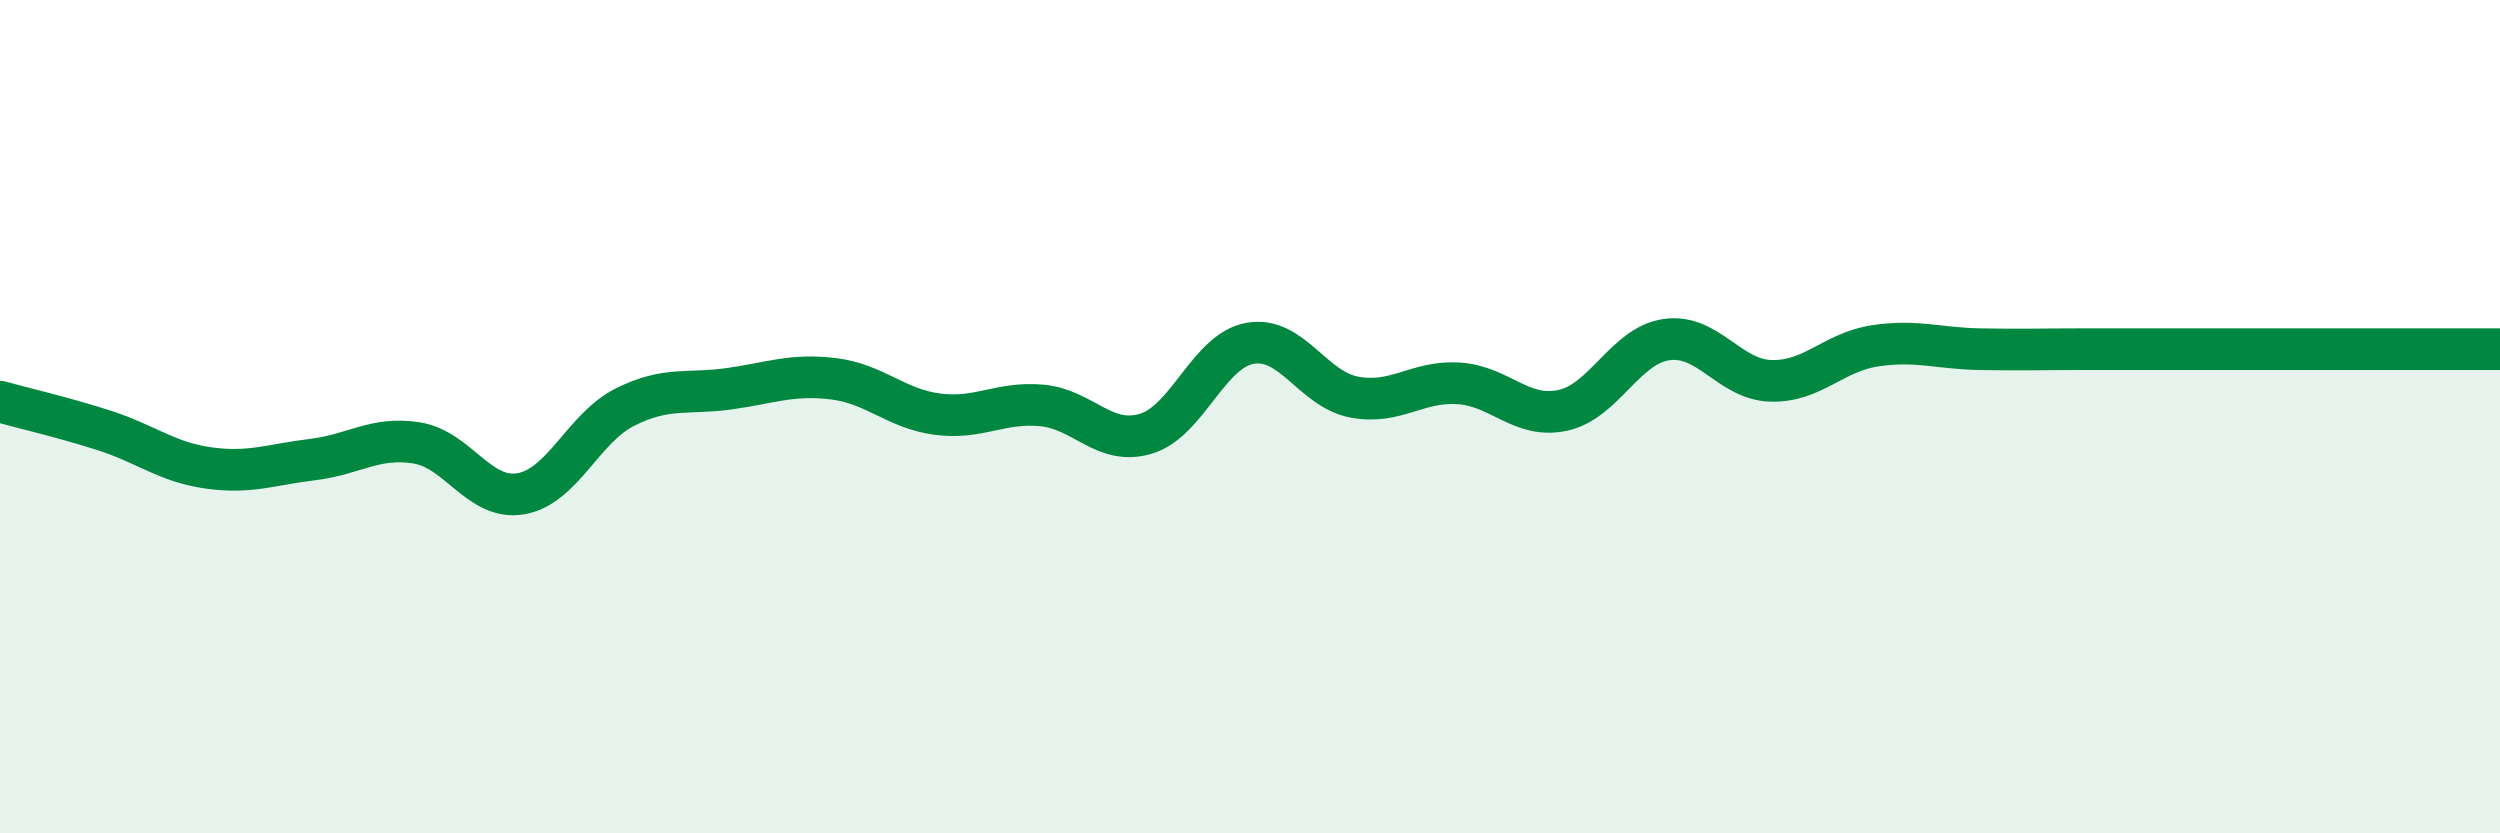
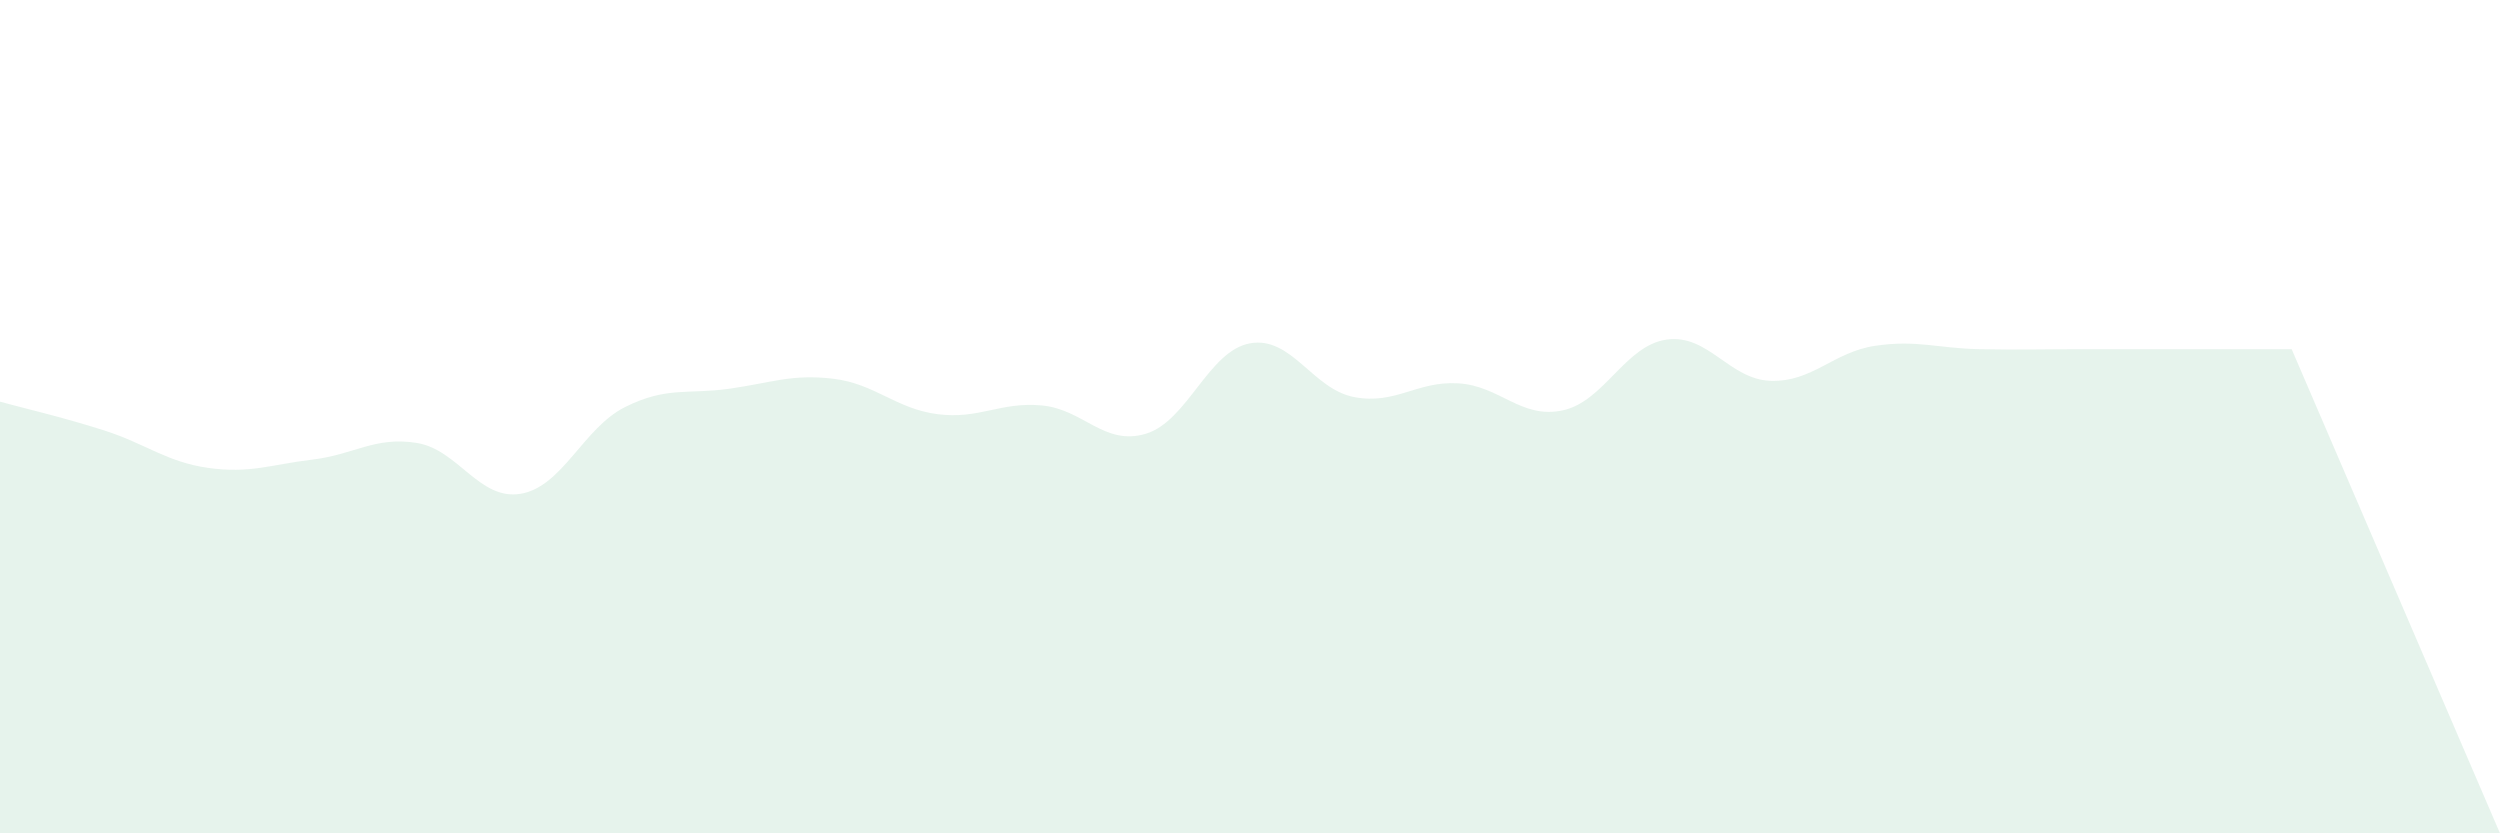
<svg xmlns="http://www.w3.org/2000/svg" width="60" height="20" viewBox="0 0 60 20">
-   <path d="M 0,9.64 C 0.5,9.78 1.5,10.01 2.5,10.33 C 3.5,10.65 4,11.09 5,11.23 C 6,11.37 6.5,11.15 7.5,11.03 C 8.5,10.91 9,10.47 10,10.63 C 11,10.79 11.5,12.02 12.5,11.85 C 13.5,11.68 14,10.27 15,9.77 C 16,9.27 16.5,9.47 17.5,9.33 C 18.5,9.19 19,8.97 20,9.09 C 21,9.21 21.5,9.81 22.5,9.94 C 23.5,10.07 24,9.64 25,9.73 C 26,9.82 26.5,10.71 27.5,10.41 C 28.5,10.11 29,8.42 30,8.24 C 31,8.06 31.5,9.34 32.5,9.53 C 33.5,9.72 34,9.14 35,9.2 C 36,9.26 36.5,10.06 37.5,9.85 C 38.5,9.64 39,8.29 40,8.15 C 41,8.01 41.5,9.11 42.5,9.14 C 43.5,9.17 44,8.45 45,8.3 C 46,8.15 46.5,8.36 47.5,8.38 C 48.5,8.4 49,8.38 50,8.38 C 51,8.38 51.5,8.38 52.5,8.38 C 53.5,8.38 53.5,8.38 55,8.38 C 56.5,8.38 59,8.38 60,8.38L60 20L0 20Z" fill="#008740" opacity="0.1" stroke-linecap="round" stroke-linejoin="round" />
-   <path d="M 0,9.64 C 0.5,9.78 1.5,10.01 2.5,10.33 C 3.5,10.65 4,11.09 5,11.23 C 6,11.37 6.5,11.15 7.5,11.03 C 8.5,10.91 9,10.47 10,10.63 C 11,10.79 11.5,12.02 12.5,11.85 C 13.5,11.68 14,10.27 15,9.77 C 16,9.27 16.5,9.47 17.5,9.33 C 18.5,9.19 19,8.97 20,9.09 C 21,9.21 21.5,9.81 22.5,9.94 C 23.5,10.07 24,9.64 25,9.73 C 26,9.82 26.5,10.71 27.5,10.41 C 28.5,10.11 29,8.42 30,8.24 C 31,8.06 31.5,9.34 32.5,9.53 C 33.5,9.72 34,9.14 35,9.2 C 36,9.26 36.5,10.06 37.5,9.85 C 38.5,9.64 39,8.29 40,8.15 C 41,8.01 41.5,9.11 42.5,9.14 C 43.5,9.17 44,8.45 45,8.3 C 46,8.15 46.5,8.36 47.5,8.38 C 48.5,8.4 49,8.38 50,8.38 C 51,8.38 51.5,8.38 52.5,8.38 C 53.5,8.38 53.5,8.38 55,8.38 C 56.5,8.38 59,8.38 60,8.38" stroke="#008740" stroke-width="1" fill="none" stroke-linecap="round" stroke-linejoin="round" />
+   <path d="M 0,9.64 C 0.5,9.78 1.5,10.01 2.5,10.33 C 3.5,10.65 4,11.09 5,11.23 C 6,11.37 6.5,11.15 7.5,11.03 C 8.5,10.91 9,10.47 10,10.63 C 11,10.79 11.5,12.02 12.5,11.85 C 13.5,11.68 14,10.27 15,9.77 C 16,9.27 16.5,9.47 17.5,9.33 C 18.5,9.19 19,8.97 20,9.09 C 21,9.21 21.5,9.81 22.5,9.94 C 23.5,10.07 24,9.64 25,9.73 C 26,9.82 26.5,10.71 27.5,10.41 C 28.5,10.11 29,8.42 30,8.24 C 31,8.06 31.5,9.34 32.5,9.53 C 33.5,9.72 34,9.14 35,9.2 C 36,9.26 36.5,10.06 37.5,9.85 C 38.5,9.64 39,8.29 40,8.15 C 41,8.01 41.5,9.11 42.5,9.14 C 43.5,9.17 44,8.45 45,8.3 C 46,8.15 46.5,8.36 47.5,8.38 C 48.5,8.4 49,8.38 50,8.38 C 51,8.38 51.5,8.38 52.5,8.38 C 53.5,8.38 53.5,8.38 55,8.38 L60 20L0 20Z" fill="#008740" opacity="0.1" stroke-linecap="round" stroke-linejoin="round" />
</svg>